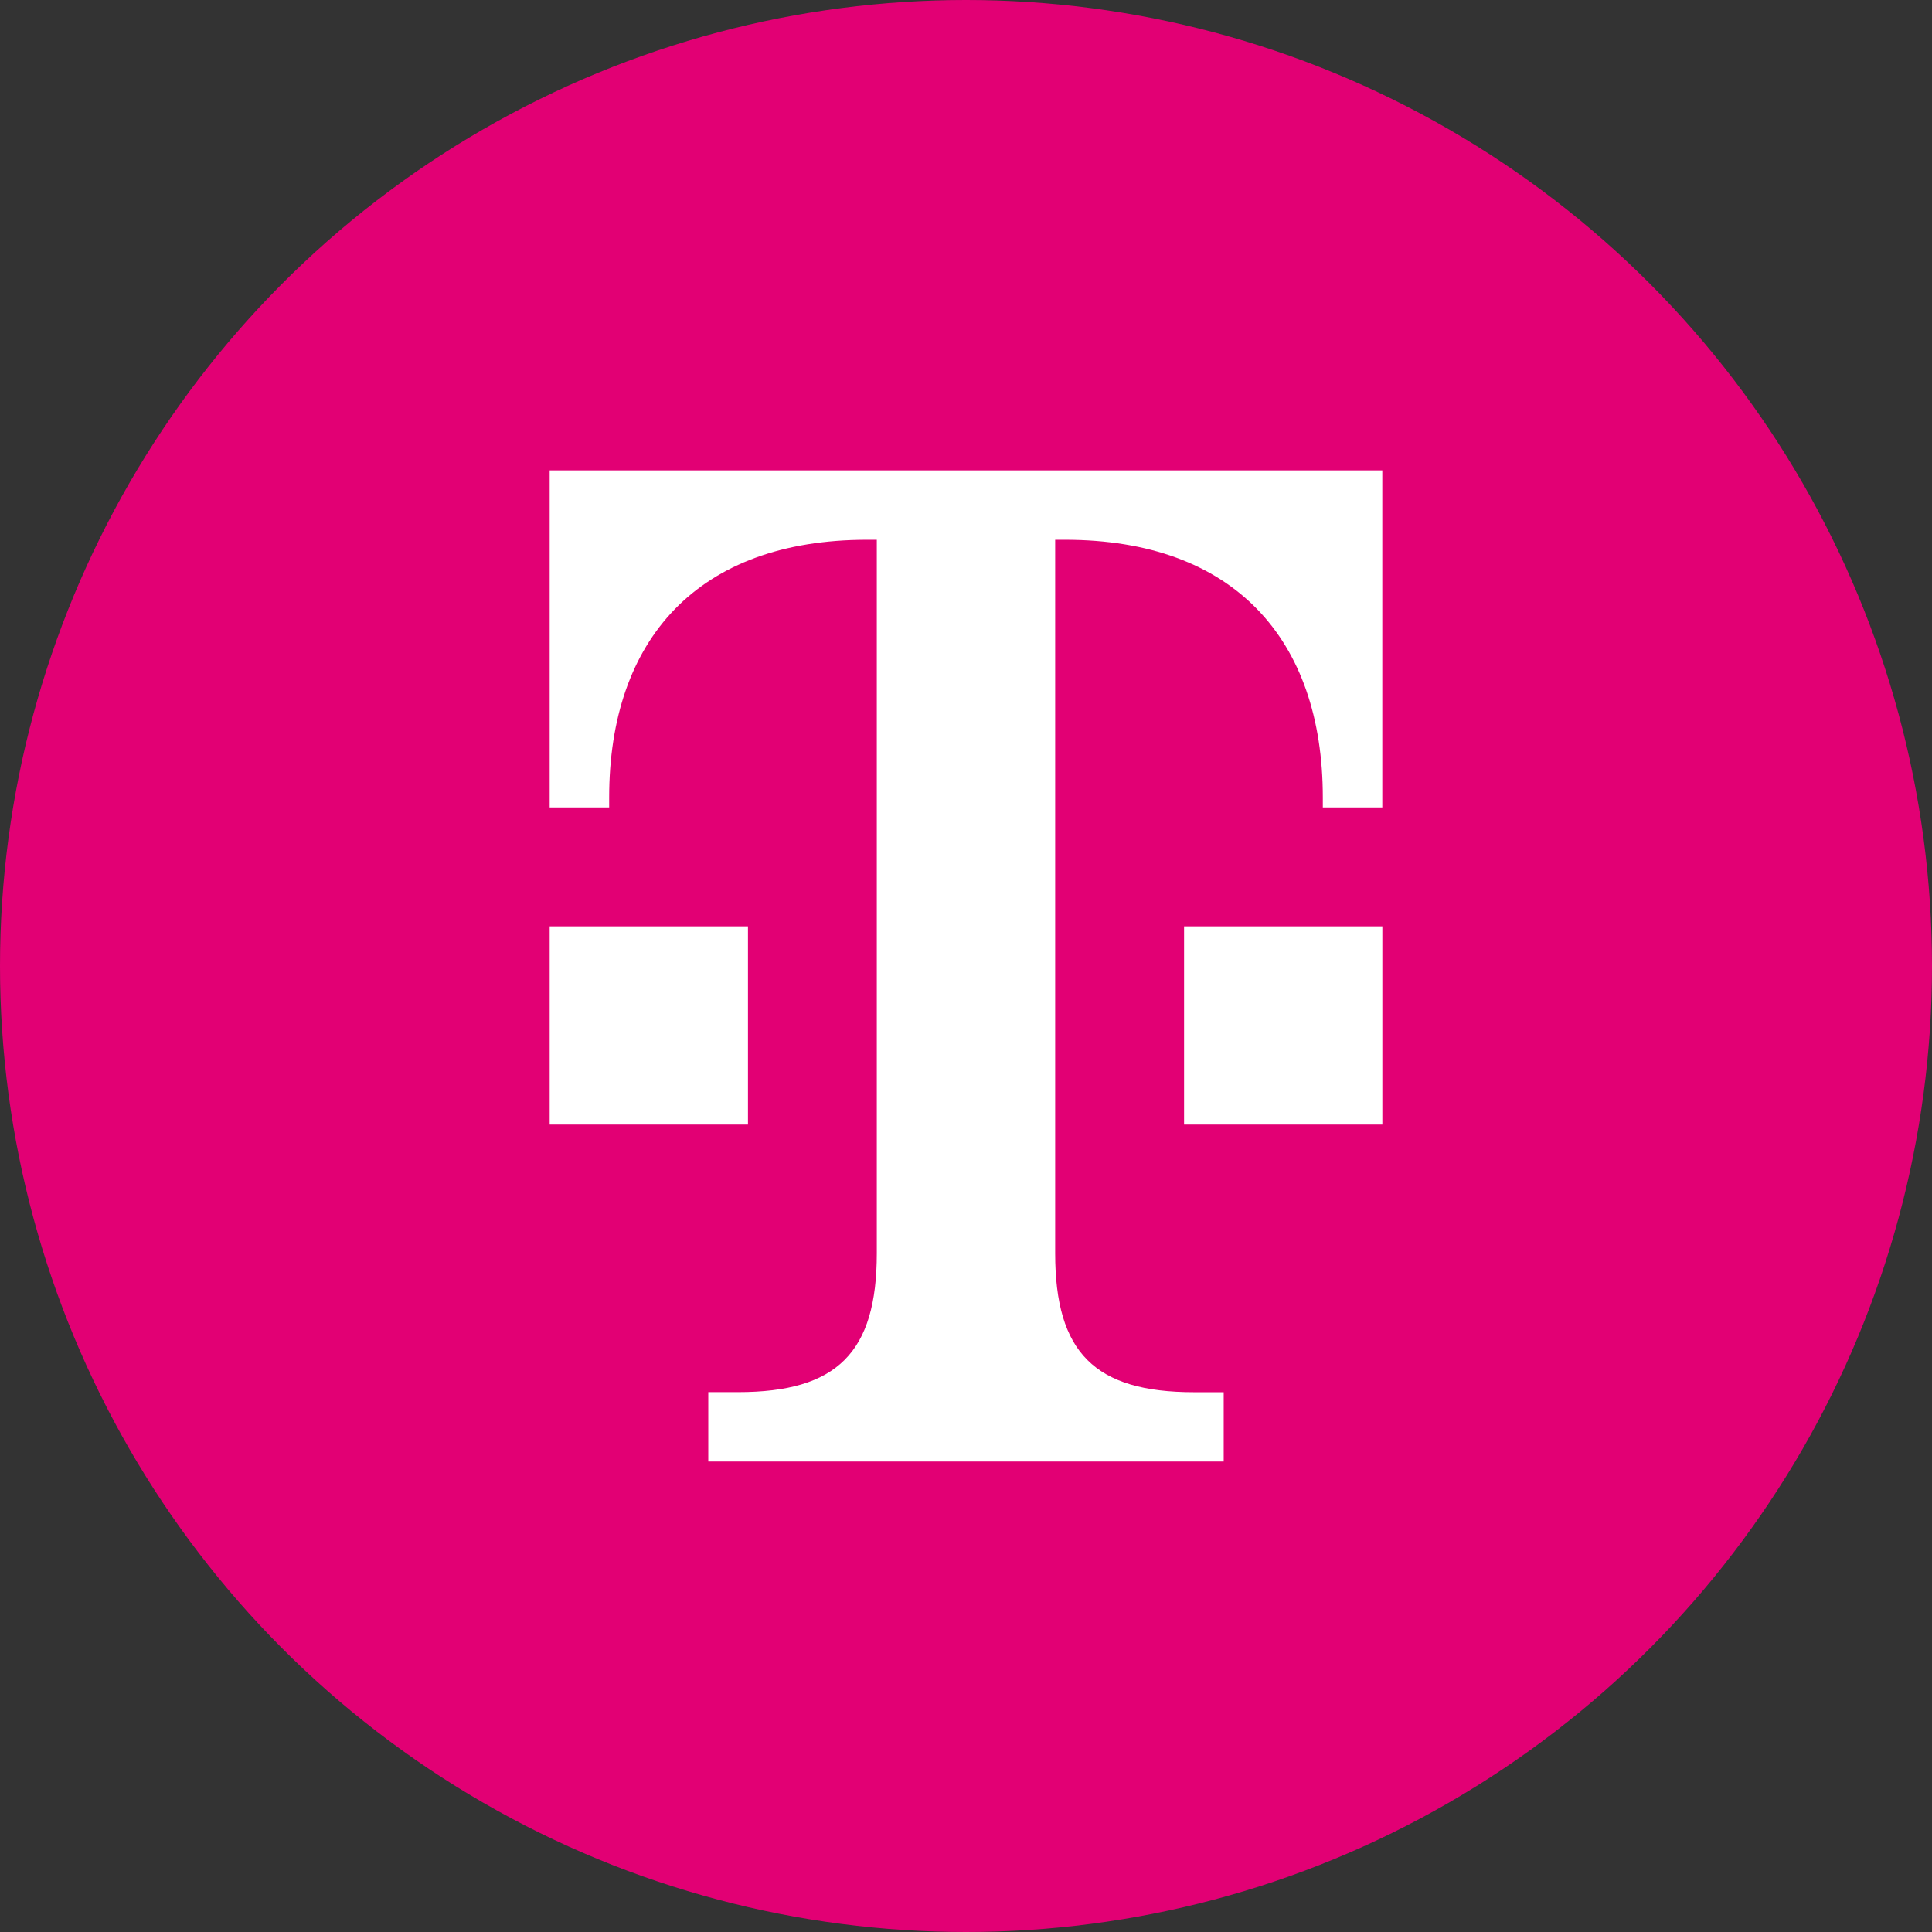
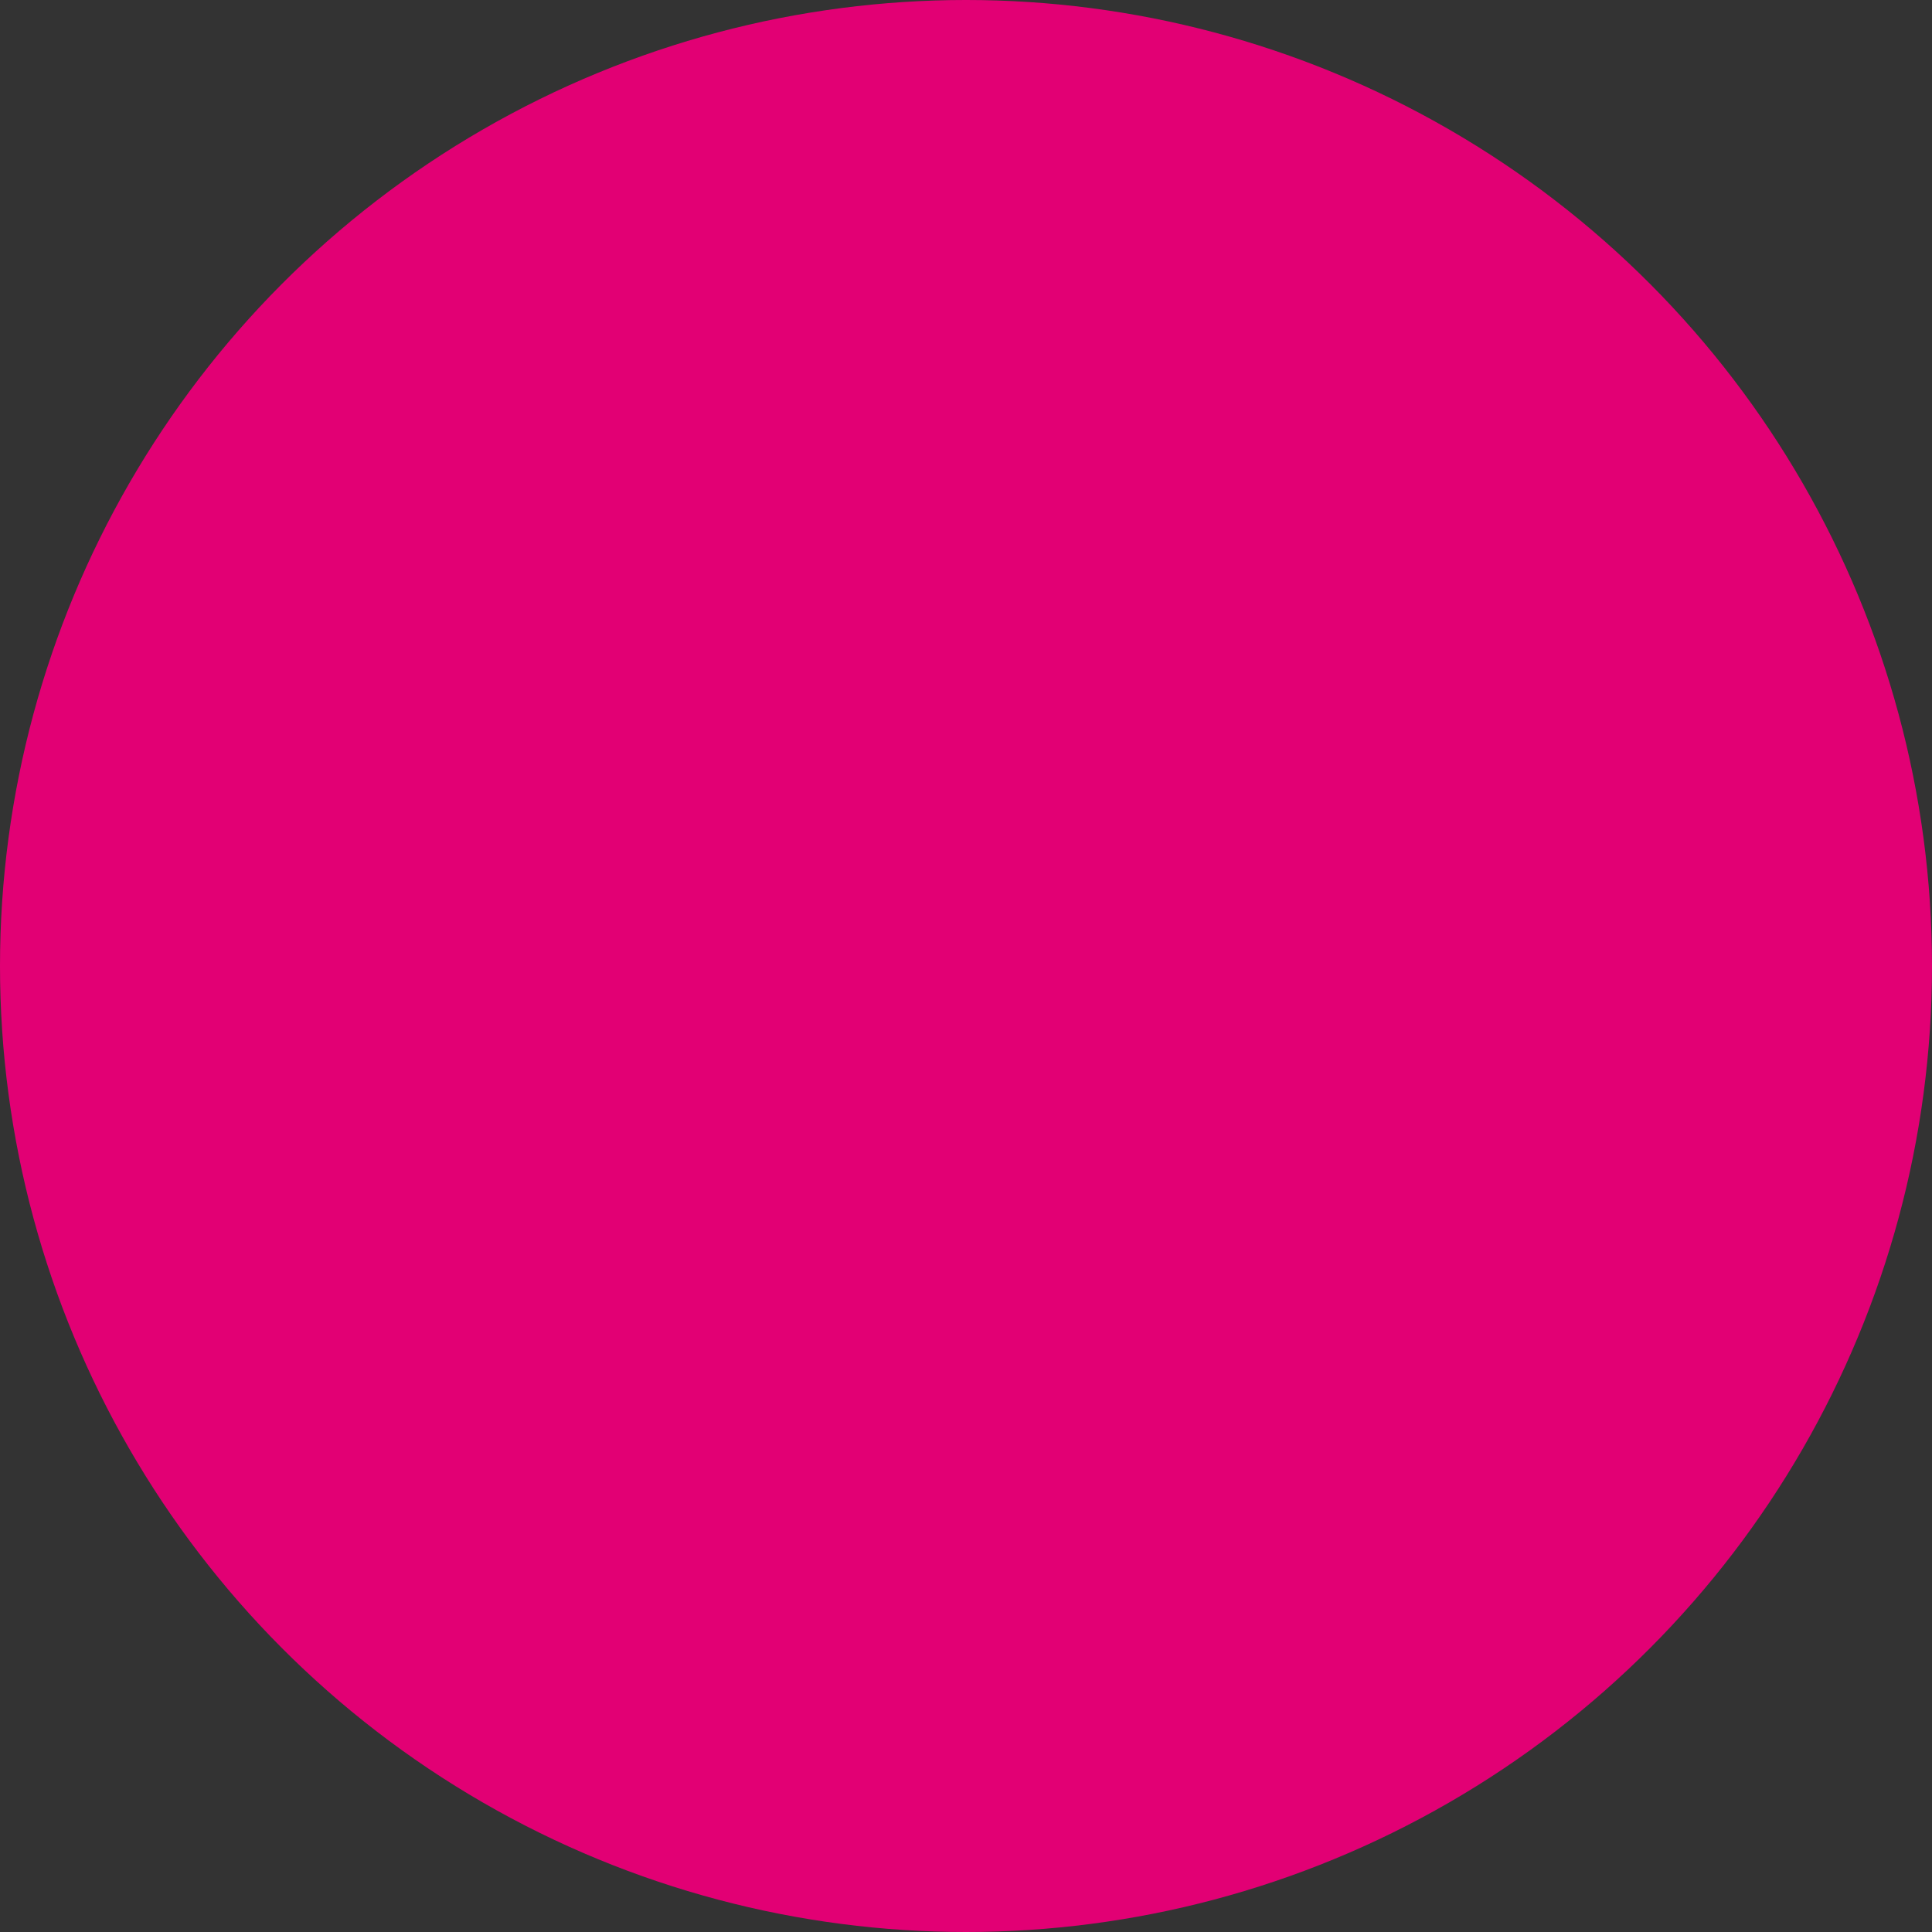
<svg xmlns="http://www.w3.org/2000/svg" width="76" height="76" viewBox="0 0 76 76">
  <rect x="0" y="0" width="76" height="76" fill="#333333" stroke="none" />
  <defs>
    <clipPath id="clip-path">
-       <rect id="Rectangle_17969" data-name="Rectangle 17969" width="34" height="40" transform="translate(-0.683 -0.712)" fill="#fff" />
-     </clipPath>
+       </clipPath>
  </defs>
  <g id="Group_50263" data-name="Group 50263" transform="translate(-722 -1612)">
    <circle id="Ellipse_1808" data-name="Ellipse 1808" cx="38" cy="38" r="38" transform="translate(722 1612)" fill="#e20074" />
    <g id="_6467423334a7324e514871d7_logo_Deutsche-Telekom-MMS" data-name="6467423334a7324e514871d7_logo_Deutsche-Telekom-MMS" transform="translate(743.683 1630.711)" clip-path="url(#clip-path)">
-       <path id="Path_77987" data-name="Path 77987" d="M7.8,25.735H0v-7.8H7.8ZM0,0V13.257H2.34v-.39c0-6.239,3.509-10.138,10.138-10.138h.39V30.8c0,3.9-1.56,5.459-5.459,5.459H6.239v2.729H26.514V36.262h-1.17c-3.9,0-5.459-1.56-5.459-5.459V2.729h.39c6.629,0,10.138,3.9,10.138,10.138v.39h2.34V0ZM24.955,25.735h7.8v-7.8h-7.8Z" transform="translate(-0.06 -0.207)" fill="#fff" />
-     </g>
+       </g>
  </g>
</svg>